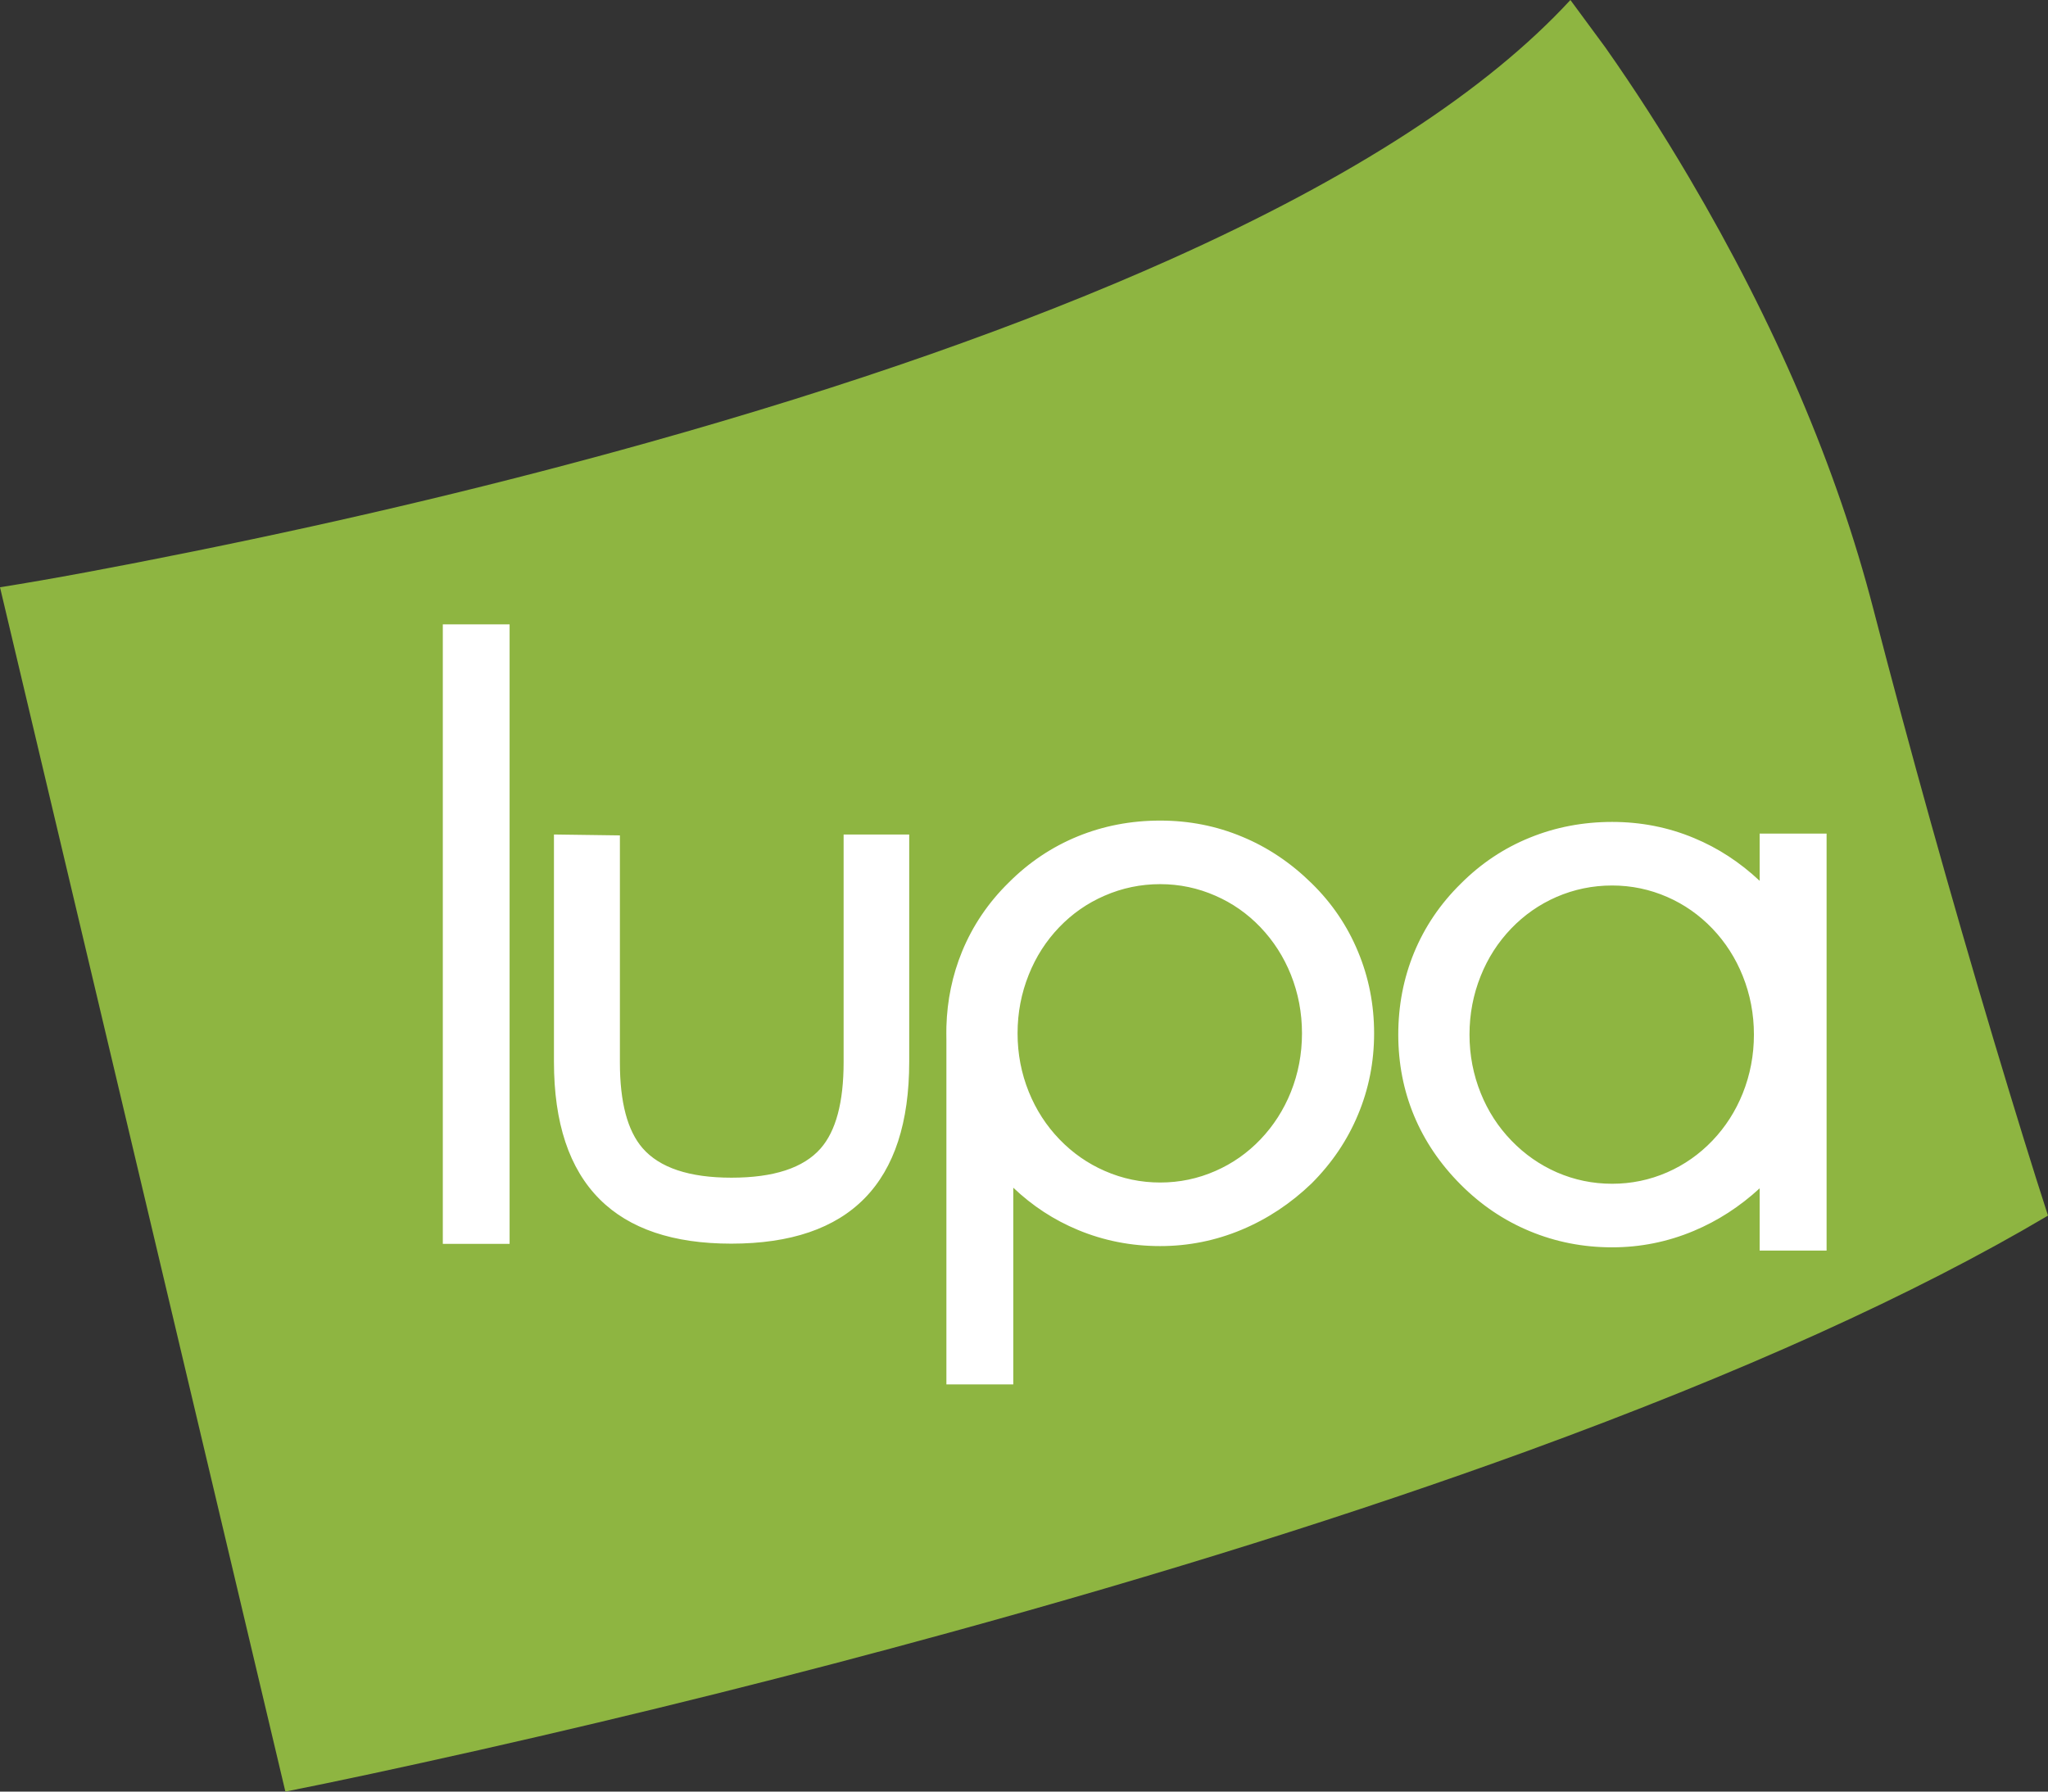
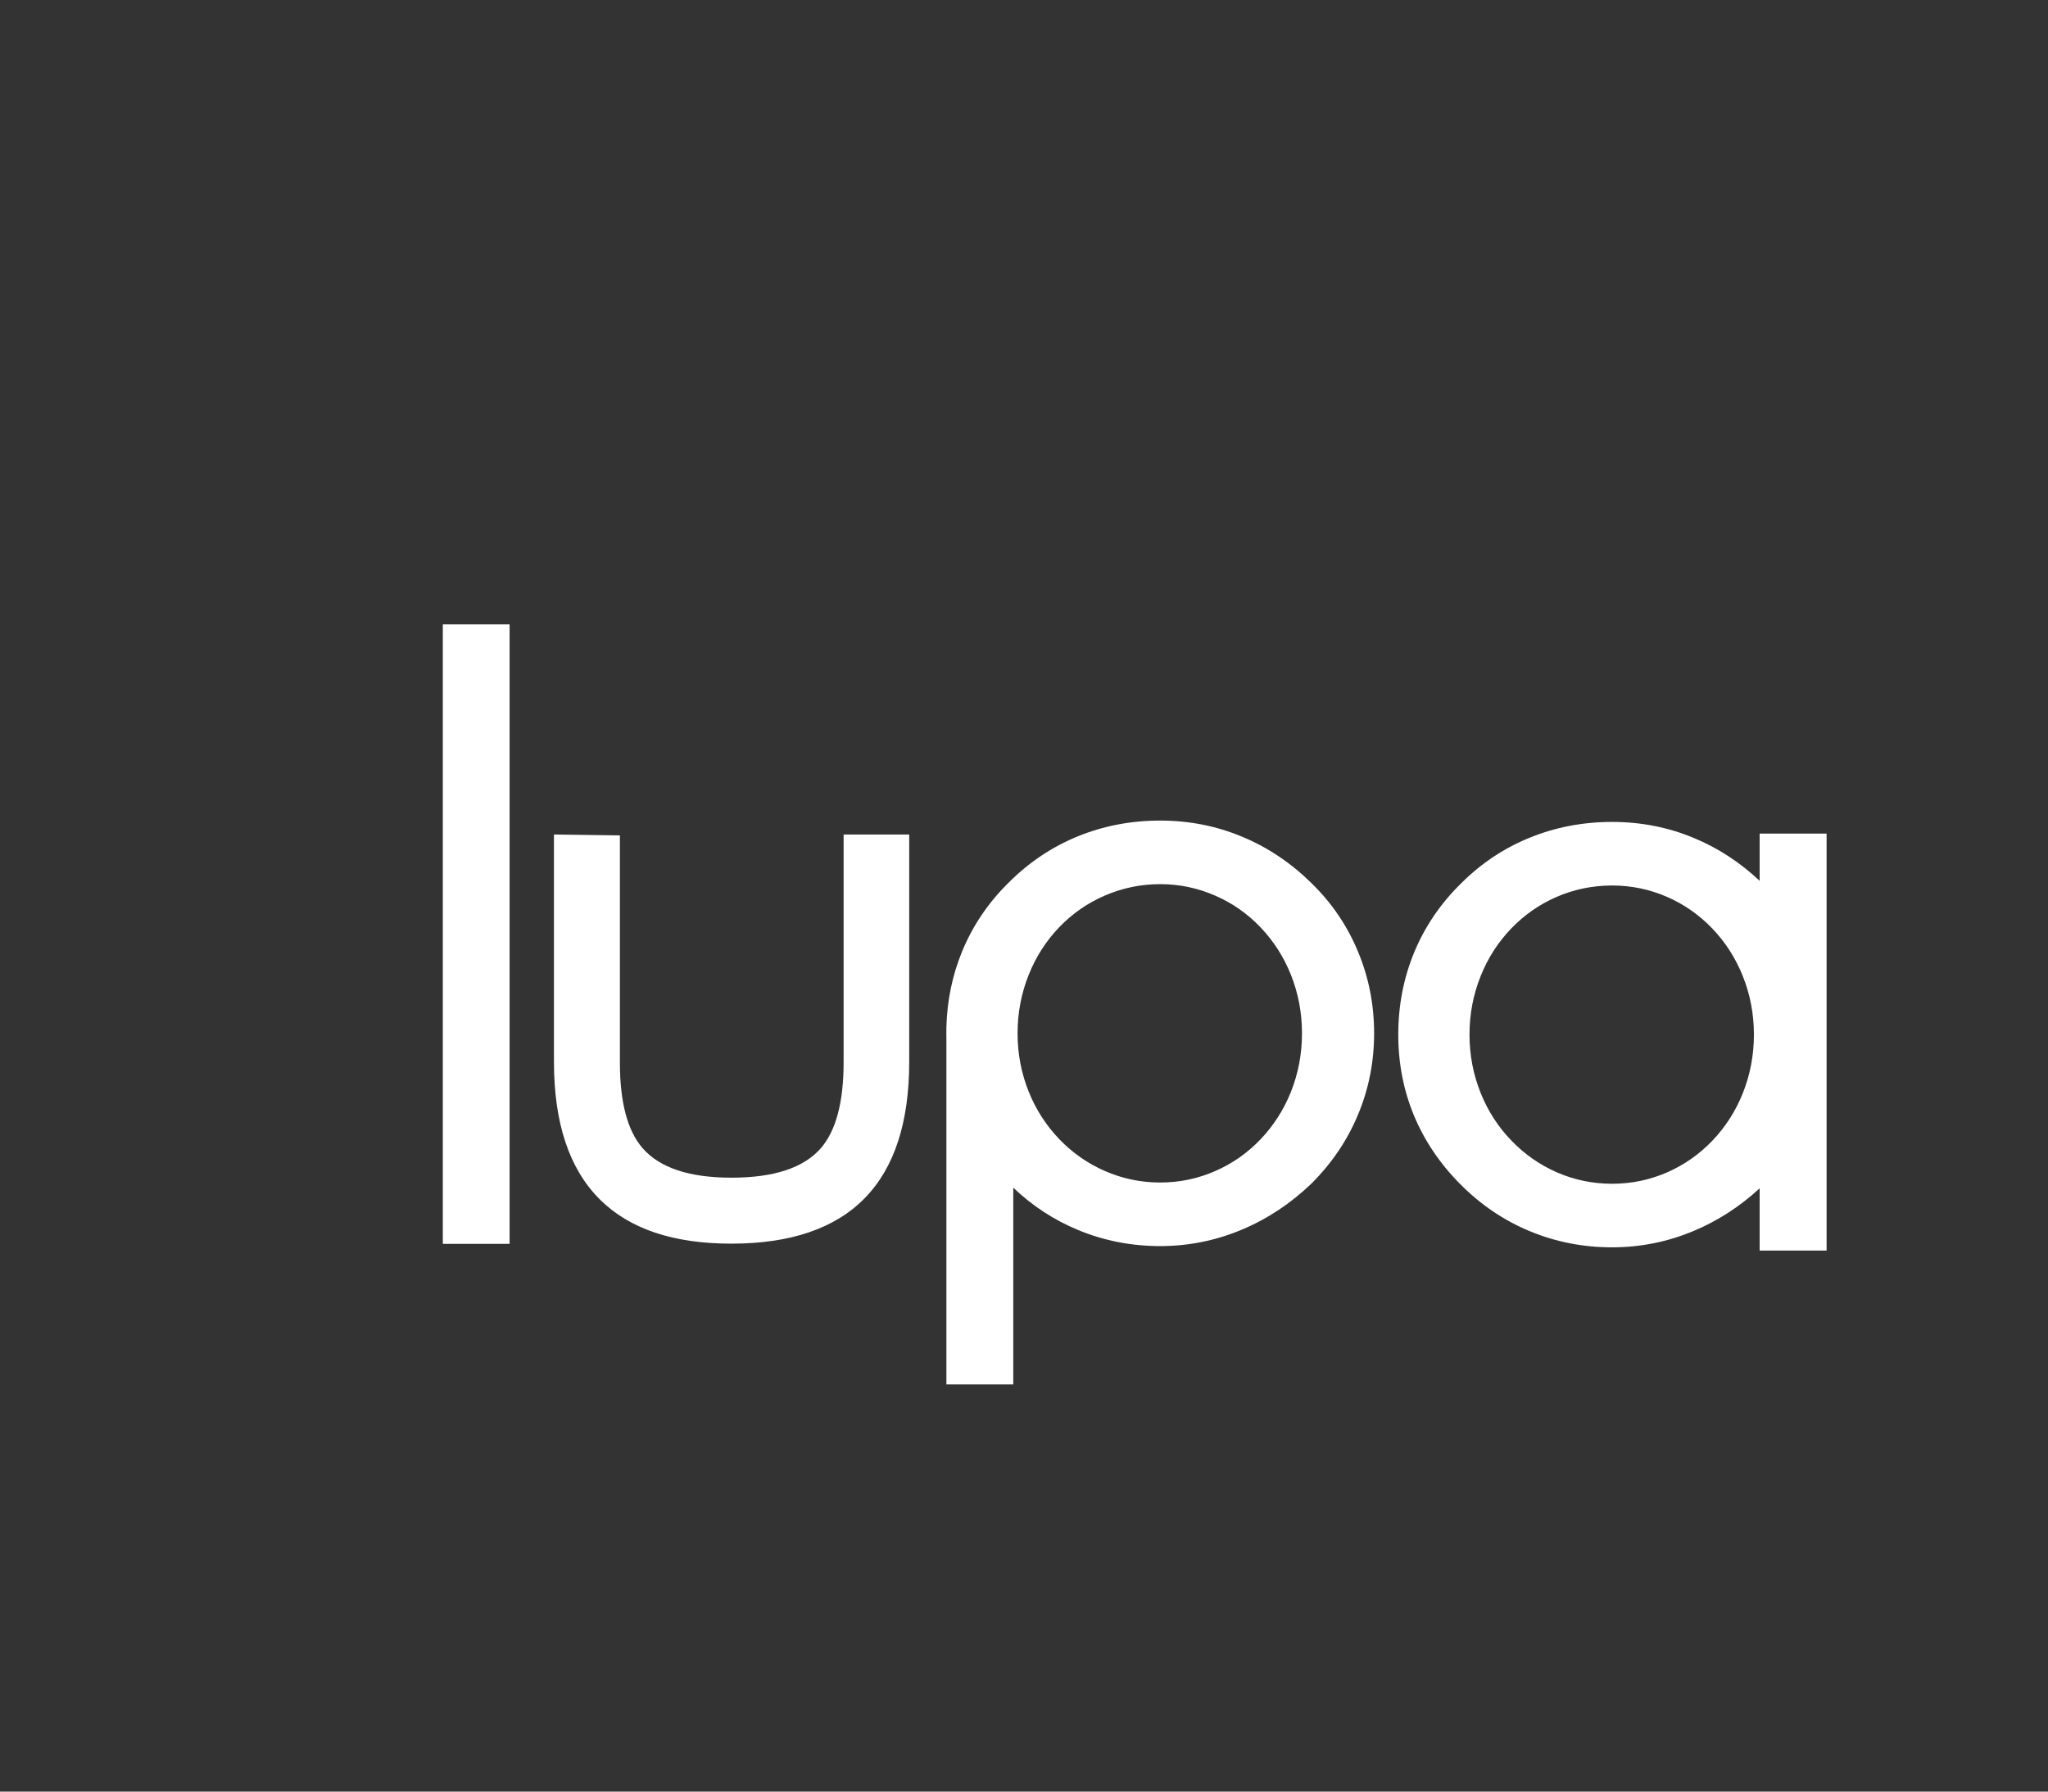
<svg xmlns="http://www.w3.org/2000/svg" width="64px" height="56px" viewBox="0 0 64 56" version="1.1">
  <rect x="0" y="0" width="64" height="56" fill="#333333" stroke="none" />
  <title>18536A73-35A7-4219-BF26-A01970BAD667</title>
  <desc>Created with sketchtool.</desc>
  <g id="Asset-Artboard-Page" stroke="none" stroke-width="1" fill="none" fill-rule="evenodd">
    <g id="Logo-Copy-Logo">
      <g id="Logo">
-         <path d="M50.168,1.484 L49.075,0 C46.453,2.844 42.288,5.546 36.583,8.105 C32.014,10.152 26.569,12.063 20.248,13.834 C15.731,15.1 11.003,16.232 6.063,17.231 C3.591,17.732 1.57,18.107 0,18.356 L8.918,56 C10.455,55.696 12.474,55.264 14.974,54.702 C19.966,53.575 24.856,52.353 29.645,51.036 C36.352,49.196 42.38,47.302 47.729,45.355 C54.412,42.916 59.836,40.463 64,37.996 C63.549,36.606 62.982,34.775 62.301,32.501 C60.943,27.954 59.69,23.467 58.543,19.039 C57.397,14.612 55.474,10.111 52.776,5.536 C51.935,4.11 51.065,2.759 50.168,1.484" id="Fill-1" fill="#8EB541" />
        <path d="M48.638,28.037 C49.189,27.798 49.77,27.678 50.379,27.678 C50.98,27.678 51.555,27.798 52.102,28.037 C52.635,28.27 53.105,28.6 53.513,29.026 C53.921,29.454 54.237,29.947 54.461,30.506 C54.693,31.085 54.81,31.696 54.81,32.338 C54.81,32.981 54.693,33.593 54.461,34.174 C54.237,34.732 53.921,35.226 53.513,35.653 C53.105,36.079 52.635,36.409 52.102,36.643 C51.555,36.882 50.98,37.001 50.379,37.001 C49.775,37.001 49.199,36.882 48.649,36.643 C48.117,36.409 47.644,36.079 47.233,35.653 C46.819,35.226 46.5,34.732 46.275,34.174 C46.04,33.593 45.922,32.981 45.922,32.338 C45.922,31.696 46.039,31.085 46.272,30.506 C46.495,29.947 46.812,29.454 47.222,29.026 C47.631,28.6 48.104,28.27 48.638,28.037 L48.638,28.037 Z M50.379,25.691 C49.468,25.691 48.611,25.855 47.808,26.182 C46.998,26.51 46.278,26.991 45.649,27.622 C45.008,28.252 44.521,28.972 44.187,29.783 C43.86,30.582 43.696,31.434 43.696,32.338 C43.696,33.237 43.86,34.08 44.187,34.869 C44.517,35.663 45.004,36.383 45.649,37.029 C46.284,37.666 47.004,38.151 47.808,38.484 C48.617,38.82 49.473,38.988 50.379,38.988 C51.263,38.988 52.114,38.817 52.929,38.475 C53.681,38.16 54.367,37.716 54.989,37.144 L54.989,39.089 L57.081,39.089 L57.081,26.056 L54.989,26.056 L54.989,27.532 C54.371,26.951 53.688,26.506 52.941,26.196 C52.136,25.859 51.282,25.691 50.379,25.691 L50.379,25.691 Z M34.515,27.998 C35.066,27.757 35.647,27.636 36.256,27.636 C36.859,27.636 37.435,27.757 37.982,27.998 C38.513,28.229 38.983,28.558 39.39,28.984 C39.798,29.412 40.115,29.906 40.34,30.466 C40.571,31.046 40.687,31.656 40.687,32.299 C40.687,32.942 40.571,33.553 40.34,34.132 C40.115,34.692 39.798,35.186 39.39,35.614 C38.983,36.04 38.513,36.369 37.982,36.601 C37.435,36.842 36.859,36.962 36.256,36.962 C35.652,36.962 35.076,36.842 34.526,36.601 C33.993,36.369 33.521,36.04 33.11,35.614 C32.696,35.185 32.377,34.69 32.151,34.132 C31.917,33.553 31.799,32.942 31.799,32.299 C31.799,31.656 31.916,31.046 32.149,30.466 C32.372,29.906 32.689,29.412 33.099,28.984 C33.508,28.558 33.981,28.229 34.515,27.998 L34.515,27.998 Z M40.988,27.608 C40.338,26.969 39.615,26.484 38.818,26.154 C38.013,25.817 37.159,25.649 36.256,25.649 C35.345,25.649 34.488,25.813 33.685,26.14 C32.877,26.47 32.157,26.951 31.526,27.583 C30.885,28.211 30.398,28.931 30.064,29.743 C29.762,30.481 29.599,31.263 29.575,32.089 C29.574,32.159 29.573,32.229 29.573,32.299 C29.573,32.367 29.574,32.434 29.575,32.501 L29.575,43.273 L31.665,43.273 L31.665,37.124 C32.264,37.694 32.938,38.134 33.685,38.444 C34.494,38.781 35.35,38.949 36.256,38.949 C37.14,38.949 37.991,38.778 38.806,38.436 C39.607,38.1 40.335,37.618 40.988,36.99 C41.624,36.353 42.107,35.637 42.438,34.841 C42.774,34.039 42.941,33.192 42.941,32.299 C42.941,31.402 42.774,30.551 42.438,29.746 C42.105,28.941 41.622,28.228 40.988,27.608 L40.988,27.608 Z M28.413,26.084 L26.363,26.084 L26.363,33.201 C26.363,34.455 26.122,35.355 25.642,35.9 C25.107,36.507 24.179,36.811 22.856,36.811 C21.54,36.811 20.614,36.502 20.079,35.886 C19.608,35.341 19.372,34.451 19.372,33.218 L19.372,26.112 L17.311,26.084 L17.311,33.187 C17.311,35.1 17.787,36.533 18.741,37.486 C19.667,38.411 21.037,38.873 22.851,38.873 C26.559,38.873 28.413,36.978 28.413,33.187 L28.413,26.084 L28.413,26.084 Z M13.838,38.879 L15.925,38.879 L15.925,19.515 L13.838,19.515 L13.838,38.879 Z" id="Fill-3" fill="#FFFFFF" />
      </g>
    </g>
  </g>
</svg>